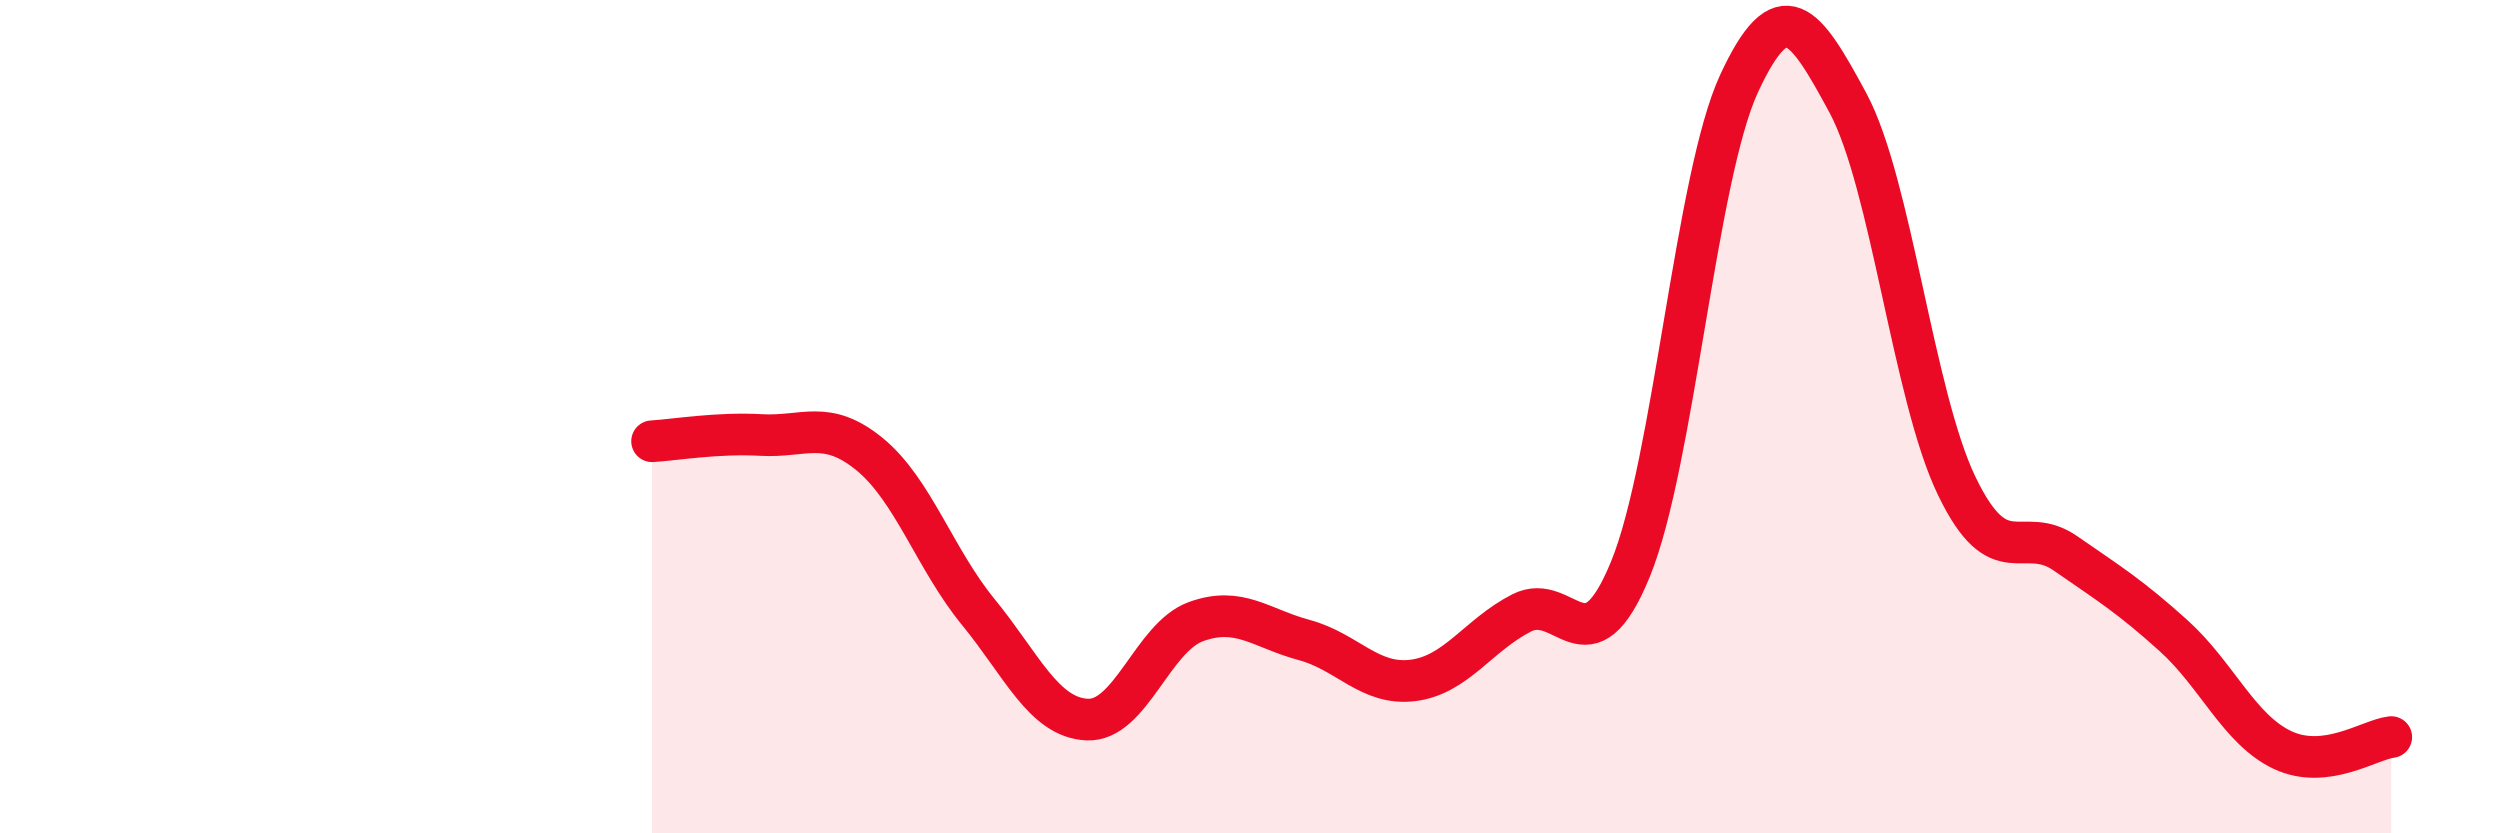
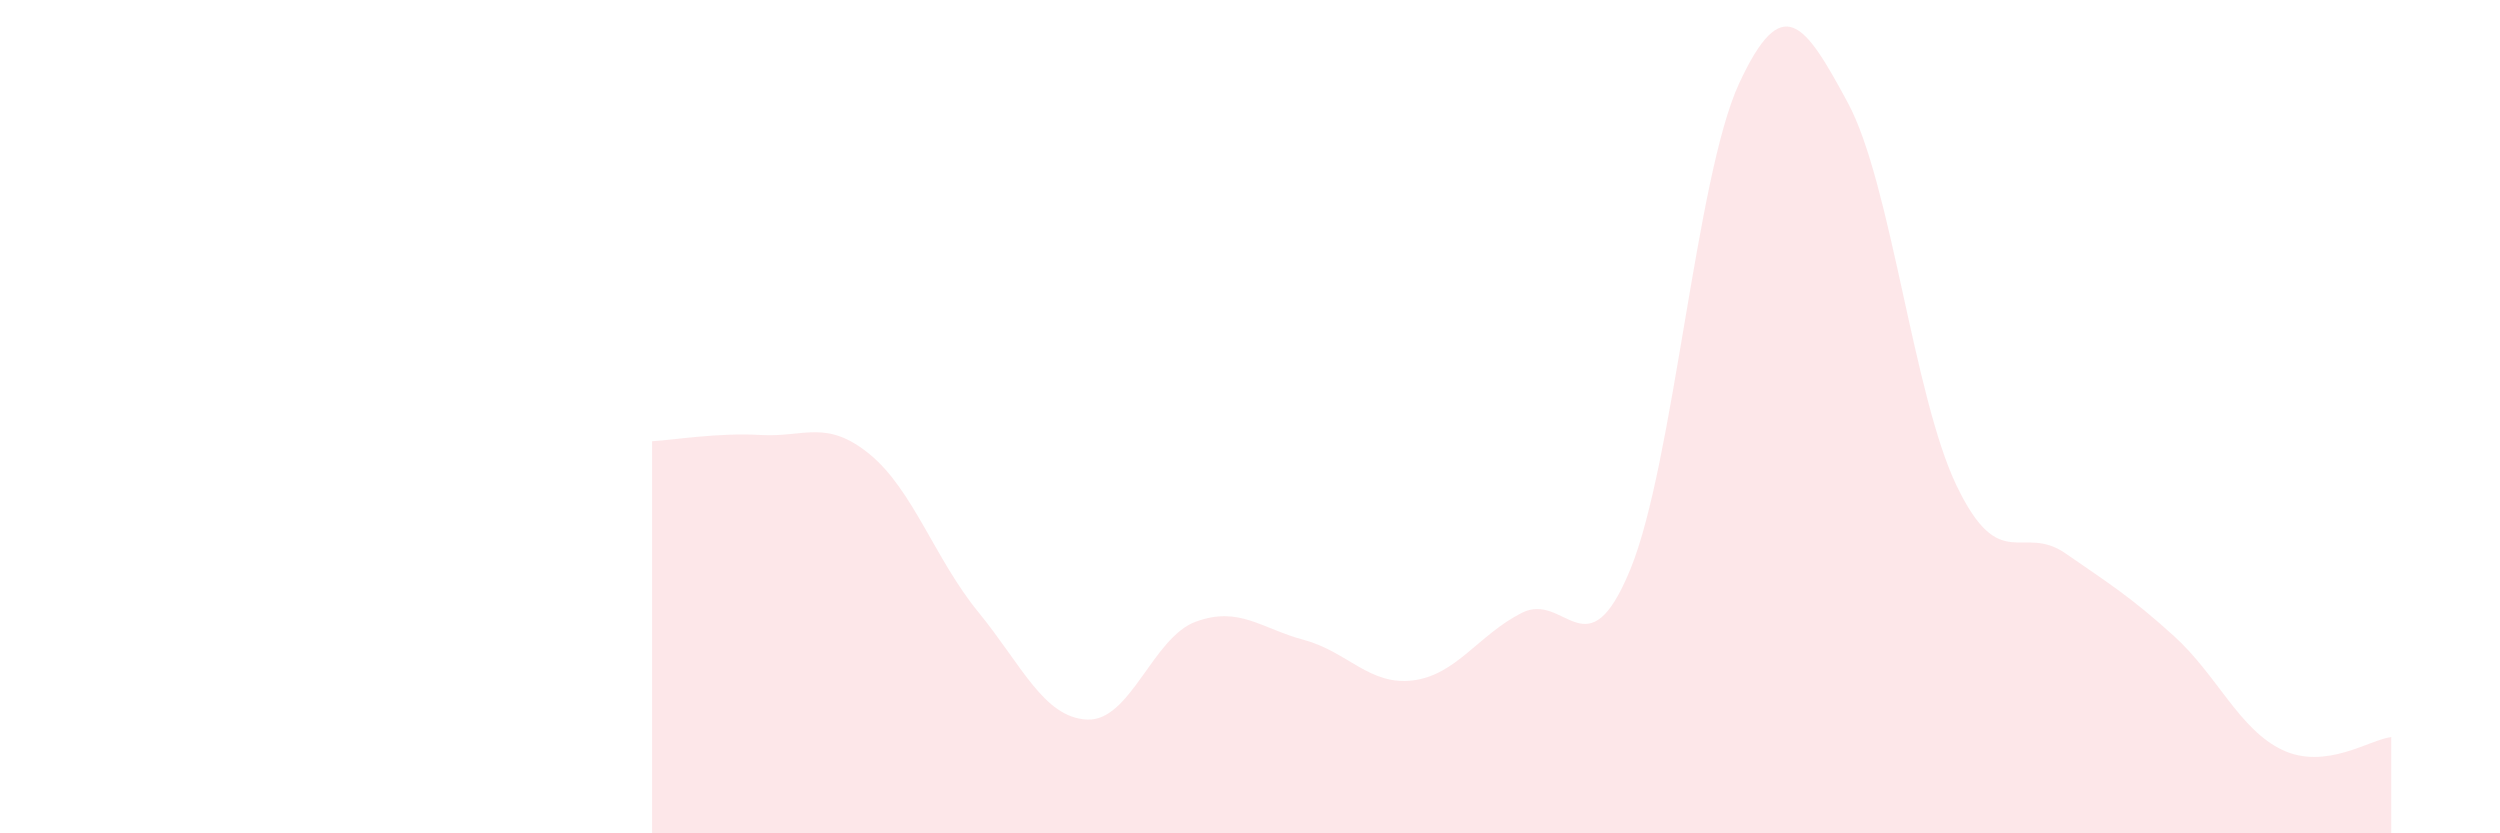
<svg xmlns="http://www.w3.org/2000/svg" width="60" height="20" viewBox="0 0 60 20">
  <path d="M 15.65,10.59 C 16.17,10.56 17.22,10.38 18.26,10.44 C 19.3,10.5 19.83,10.05 20.87,10.9 C 21.91,11.75 22.44,13.42 23.48,14.69 C 24.52,15.96 25.05,17.22 26.09,17.27 C 27.13,17.32 27.66,15.3 28.7,14.92 C 29.74,14.54 30.26,15.08 31.3,15.36 C 32.34,15.64 32.87,16.46 33.91,16.33 C 34.95,16.2 35.48,15.24 36.52,14.71 C 37.56,14.18 38.09,16.2 39.13,13.66 C 40.17,11.12 40.7,4.24 41.74,2 C 42.78,-0.24 43.31,0.54 44.35,2.47 C 45.39,4.4 45.92,9.5 46.96,11.66 C 48,13.82 48.53,12.56 49.57,13.28 C 50.61,14 51.13,14.32 52.17,15.26 C 53.21,16.2 53.74,17.51 54.78,18 C 55.82,18.49 56.87,17.75 57.39,17.69L57.39 20L15.65 20Z" fill="#EB0A25" opacity="0.1" stroke-linecap="round" stroke-linejoin="round" />
-   <path d="M 15.65,10.59 C 16.17,10.56 17.22,10.38 18.26,10.44 C 19.3,10.5 19.83,10.05 20.87,10.9 C 21.91,11.75 22.44,13.42 23.48,14.69 C 24.52,15.96 25.05,17.22 26.09,17.27 C 27.13,17.32 27.66,15.3 28.7,14.92 C 29.74,14.54 30.26,15.08 31.3,15.36 C 32.34,15.64 32.87,16.46 33.91,16.33 C 34.95,16.2 35.48,15.24 36.52,14.71 C 37.56,14.18 38.09,16.2 39.13,13.66 C 40.17,11.12 40.7,4.24 41.74,2 C 42.78,-0.24 43.31,0.54 44.35,2.47 C 45.39,4.4 45.92,9.5 46.96,11.66 C 48,13.82 48.53,12.56 49.57,13.28 C 50.61,14 51.13,14.32 52.17,15.26 C 53.21,16.2 53.74,17.51 54.78,18 C 55.82,18.49 56.87,17.75 57.39,17.69" stroke="#EB0A25" stroke-width="1" fill="none" stroke-linecap="round" stroke-linejoin="round" />
</svg>